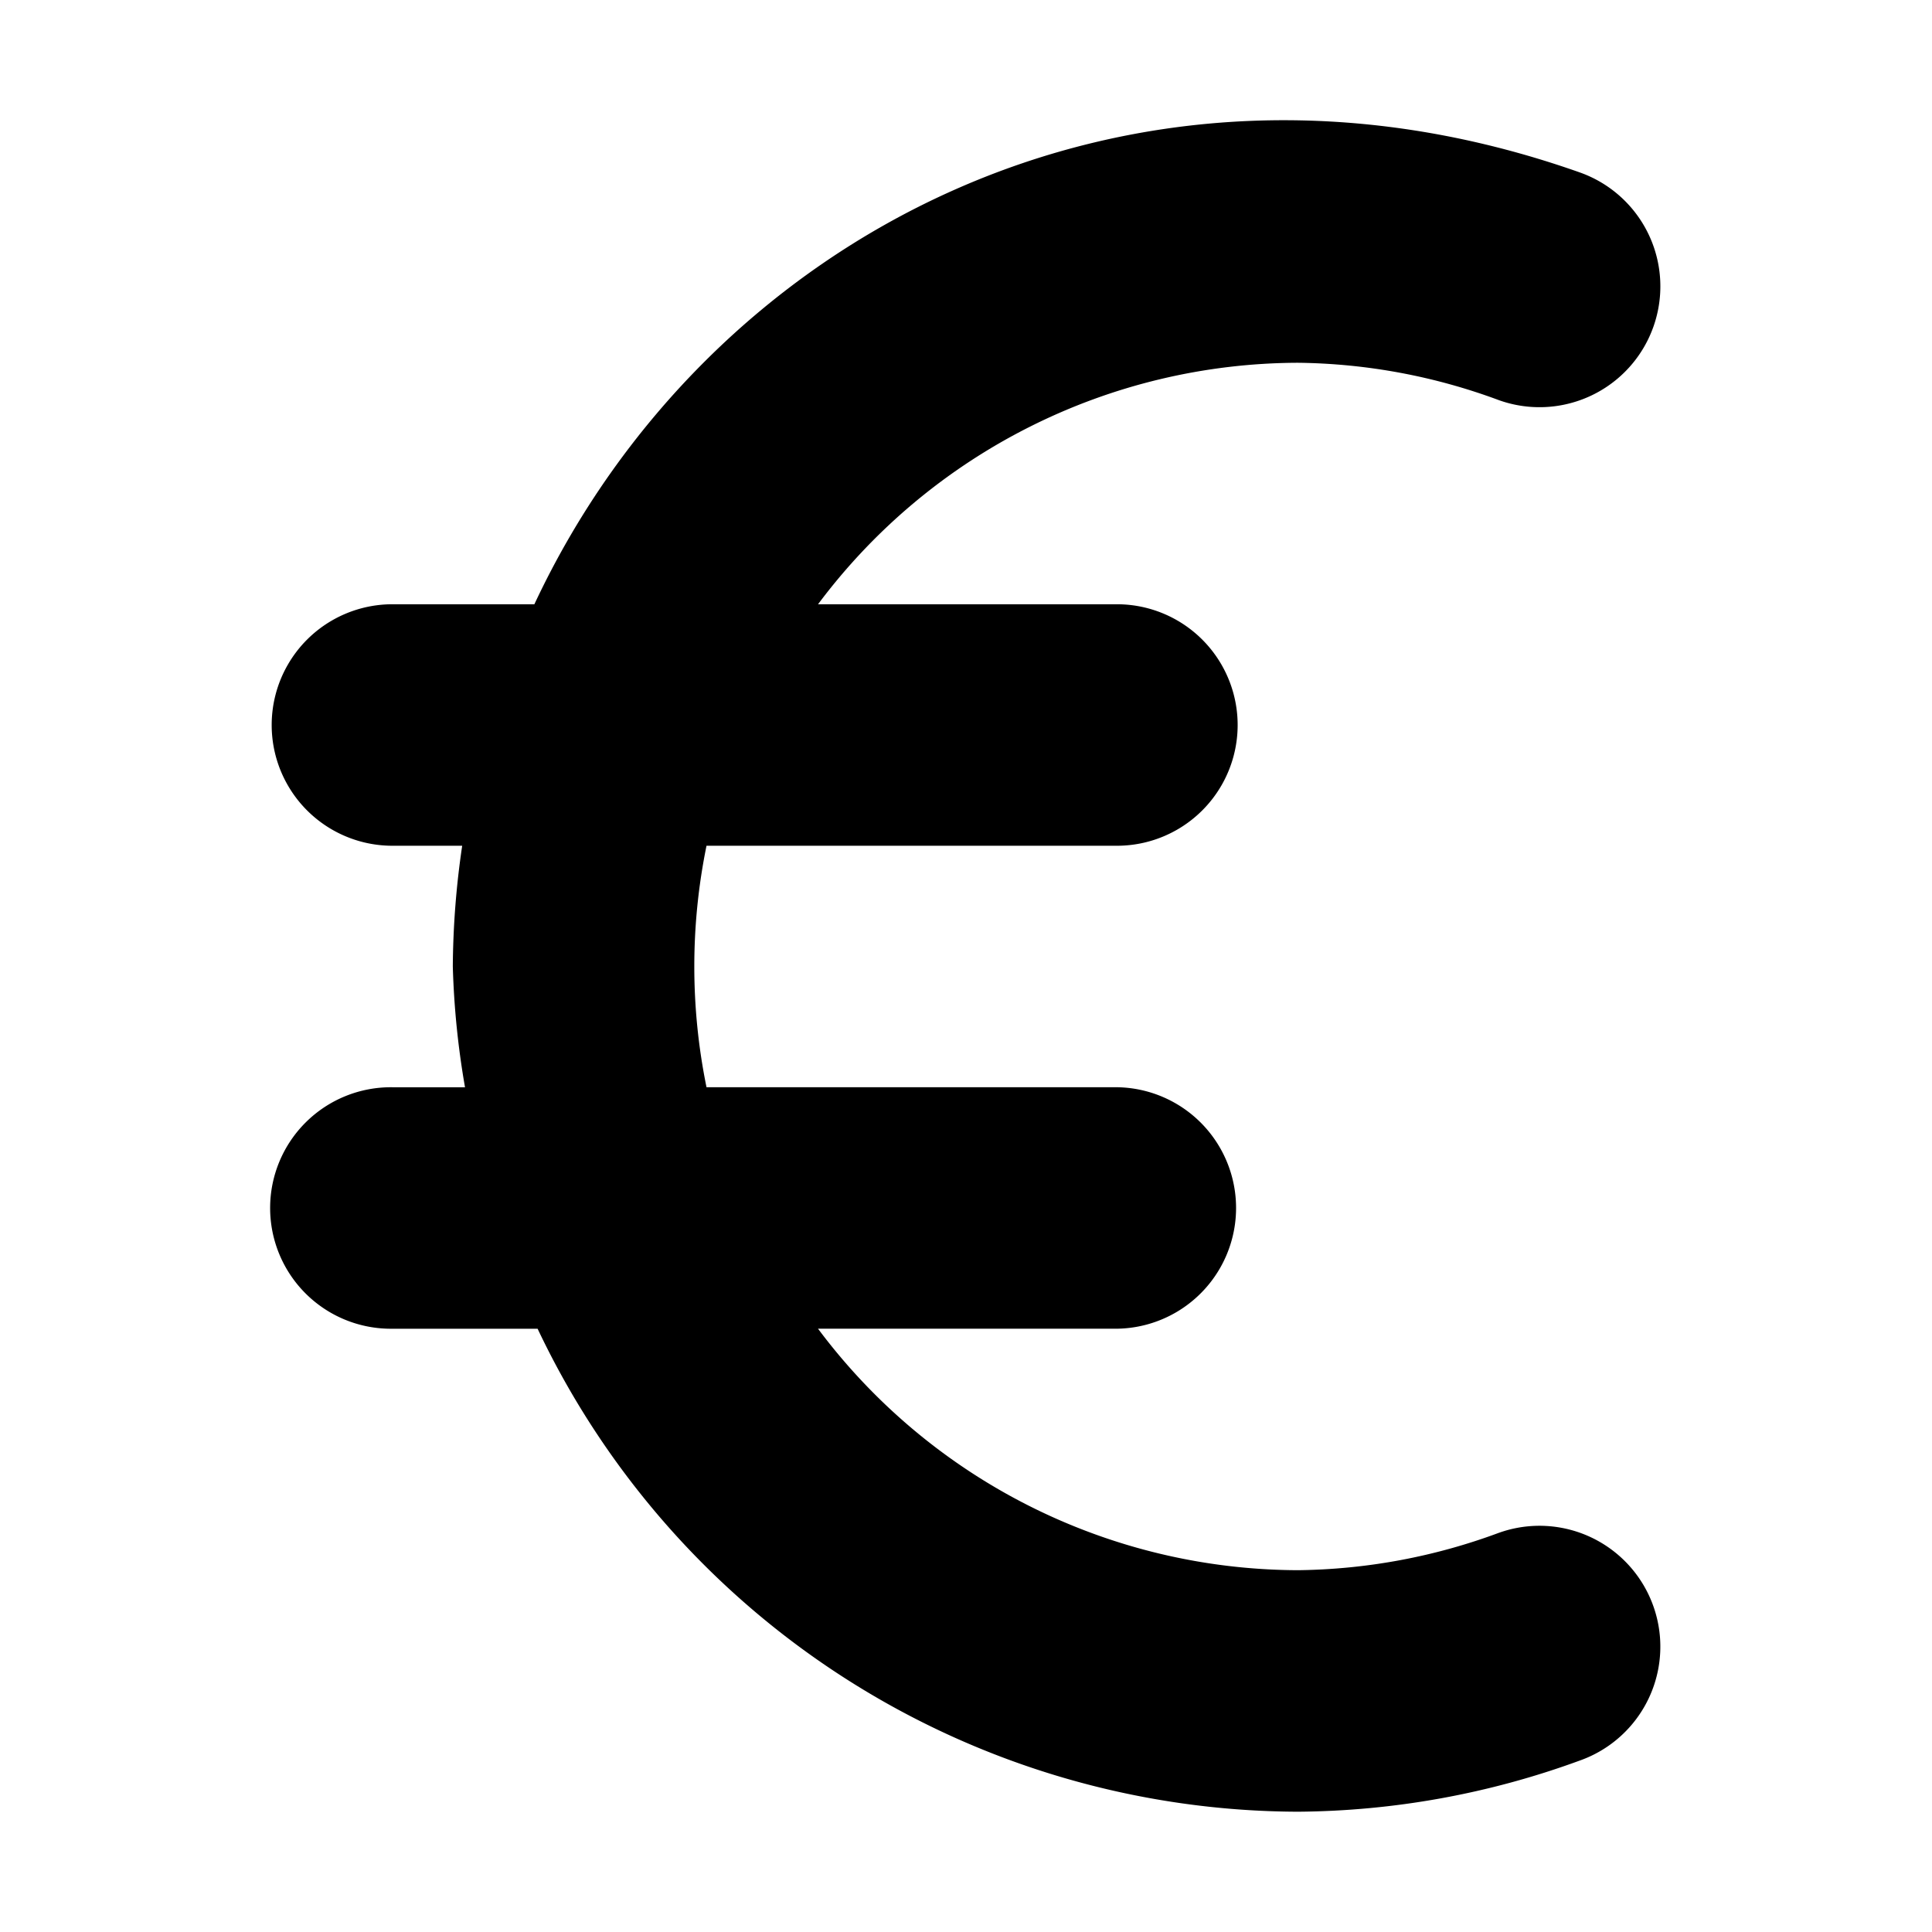
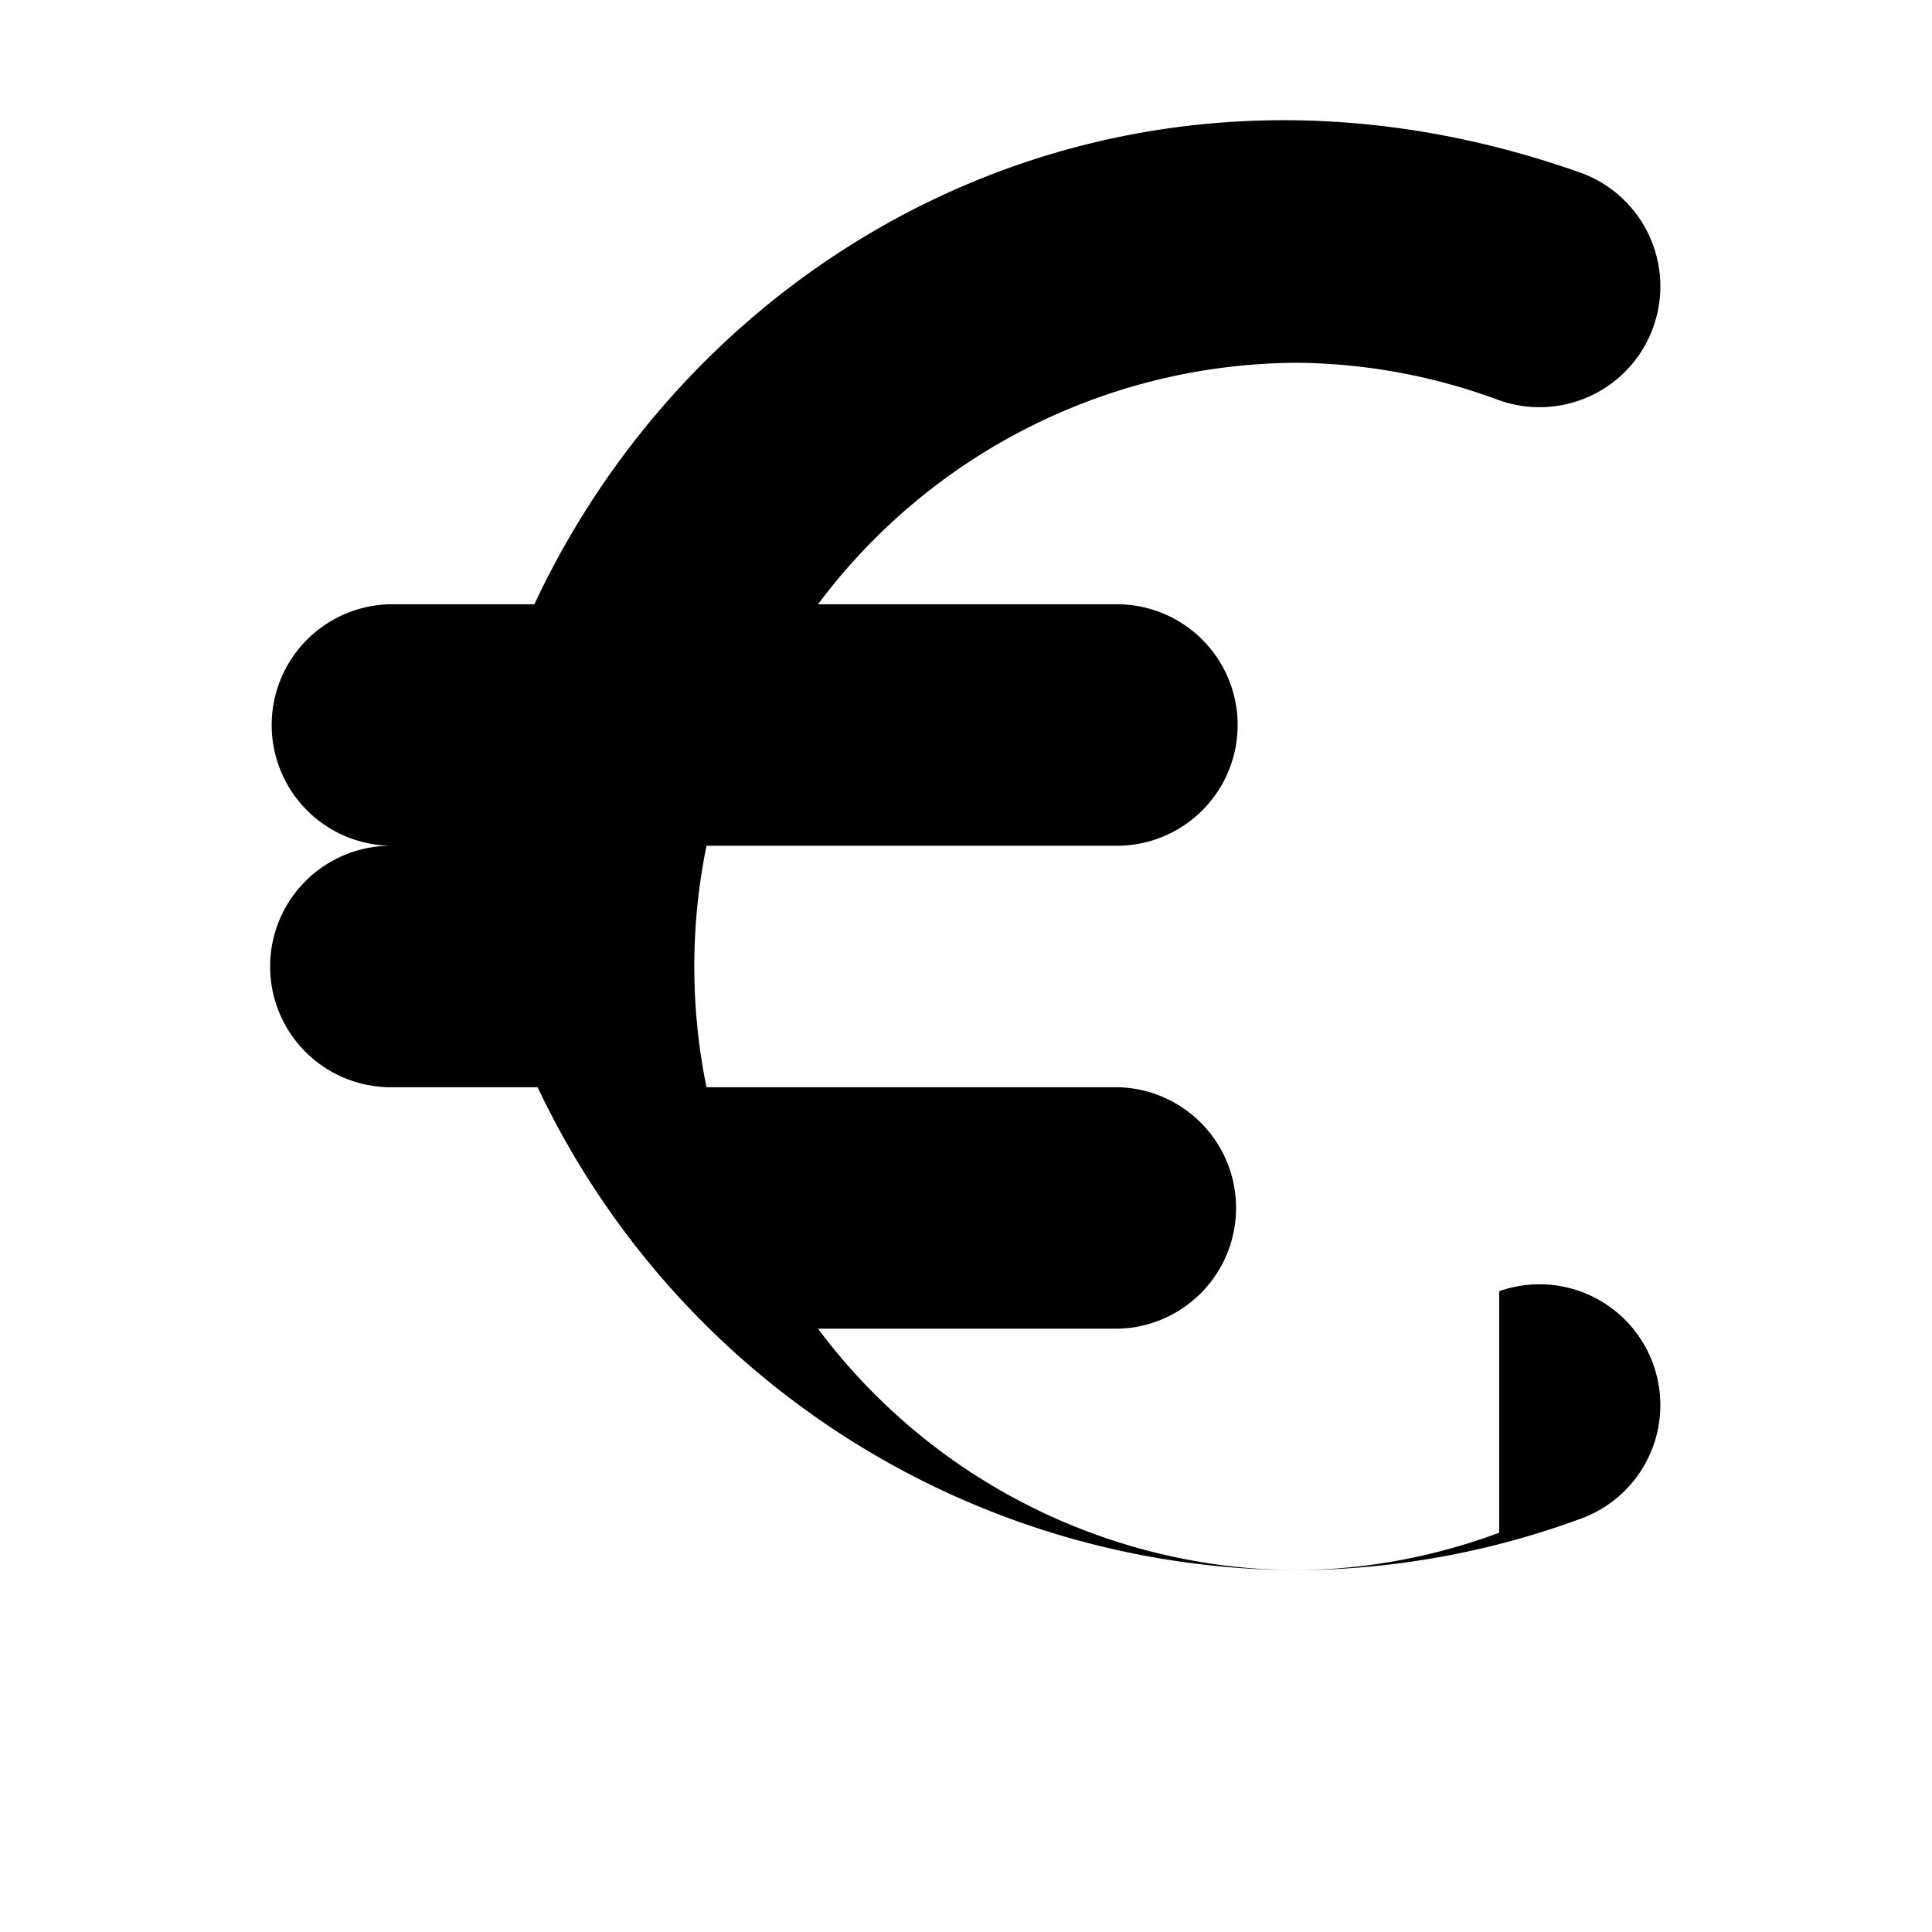
<svg xmlns="http://www.w3.org/2000/svg" fill="#000000" width="800px" height="800px" viewBox="0 0 96 96">
  <title />
-   <path d="M74.493,76.159a29.565,29.565,0,0,1-9.996,1.863,29.867,29.867,0,0,1-23.85-11.999h14.85a6,6,0,0,0,0-11.999H35.106a29.984,29.984,0,0,1,0-11.999H55.498a6,6,0,0,0,0-12h-14.85a29.867,29.867,0,0,1,23.85-11.999,29.562,29.562,0,0,1,9.996,1.863,6.004,6.004,0,1,0,4.008-11.32C56.009.618,35.07,11.832,26.553,30.025H19.5a6,6,0,1,0,0,12h3.466a42.59,42.59,0,0,0-.466,6,41.474,41.474,0,0,0,.606,6H19.5a6,6,0,1,0,0,11.999h7.213a41.941,41.941,0,0,0,37.785,23.999,41.509,41.509,0,0,0,14.003-2.543,6.004,6.004,0,1,0-4.008-11.32Z" />
+   <path d="M74.493,76.159a29.565,29.565,0,0,1-9.996,1.863,29.867,29.867,0,0,1-23.85-11.999h14.85a6,6,0,0,0,0-11.999H35.106a29.984,29.984,0,0,1,0-11.999H55.498a6,6,0,0,0,0-12h-14.85a29.867,29.867,0,0,1,23.85-11.999,29.562,29.562,0,0,1,9.996,1.863,6.004,6.004,0,1,0,4.008-11.32C56.009.618,35.07,11.832,26.553,30.025H19.5a6,6,0,1,0,0,12h3.466H19.5a6,6,0,1,0,0,11.999h7.213a41.941,41.941,0,0,0,37.785,23.999,41.509,41.509,0,0,0,14.003-2.543,6.004,6.004,0,1,0-4.008-11.32Z" />
</svg>